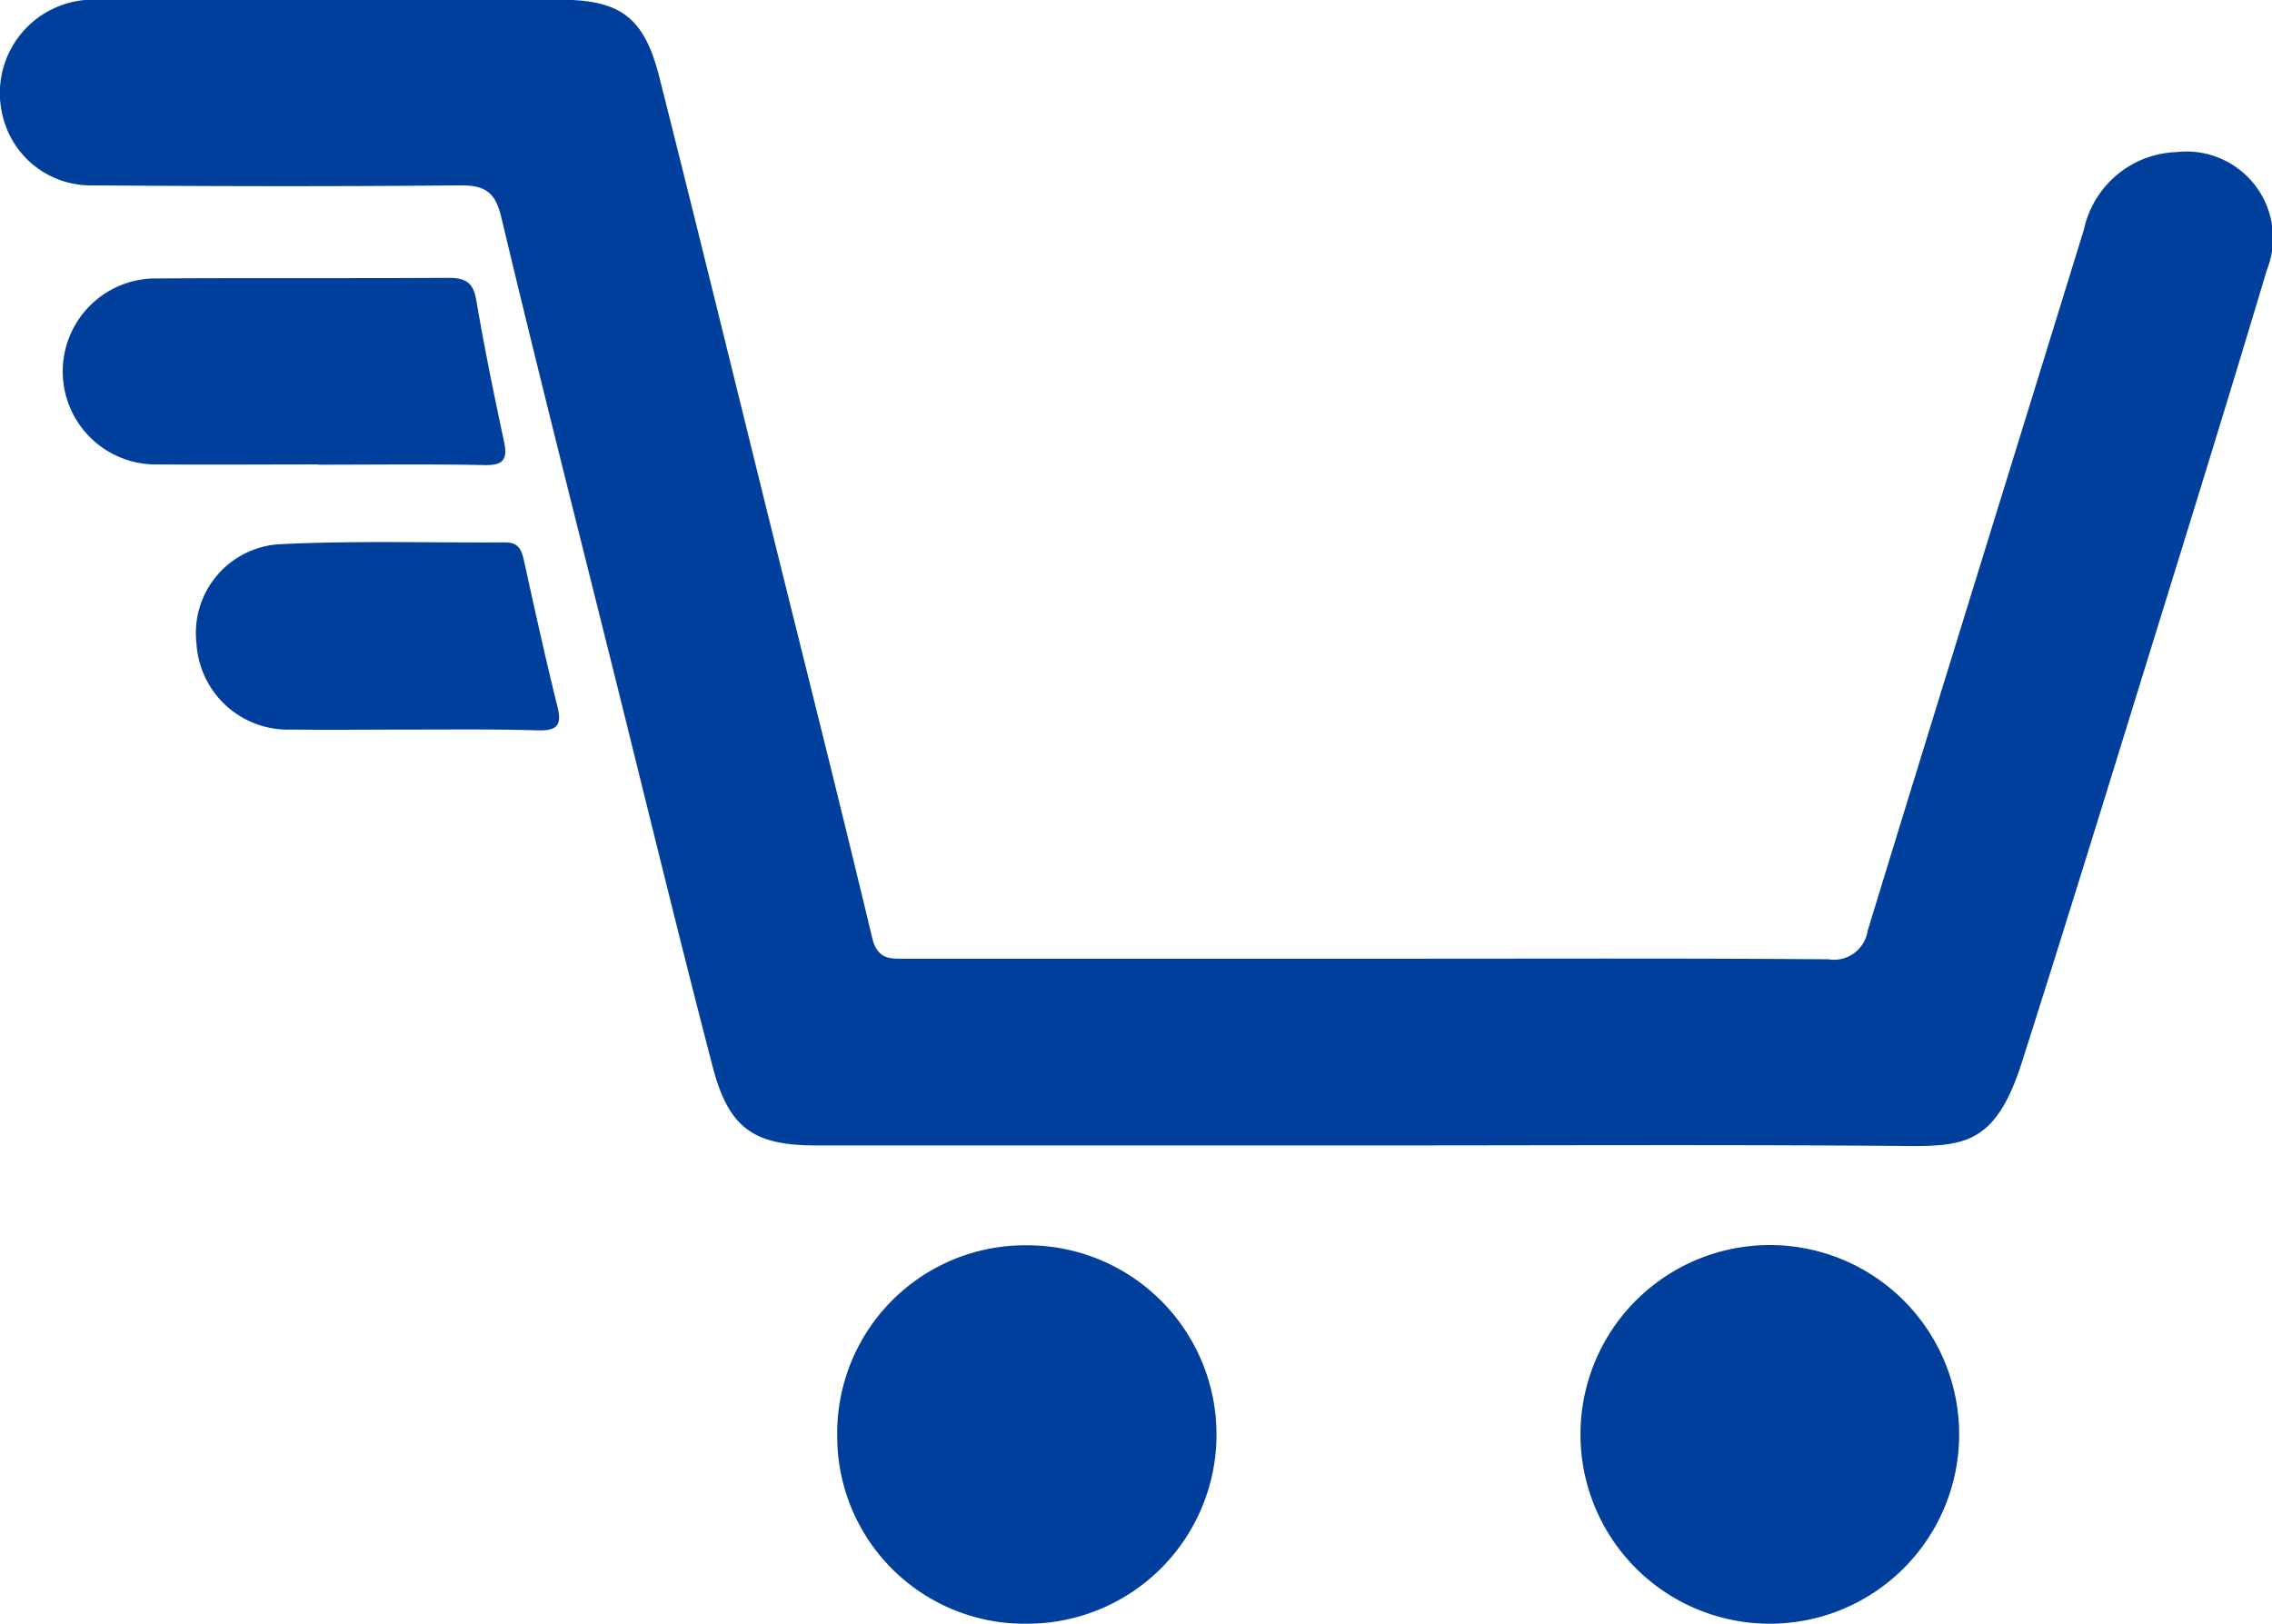
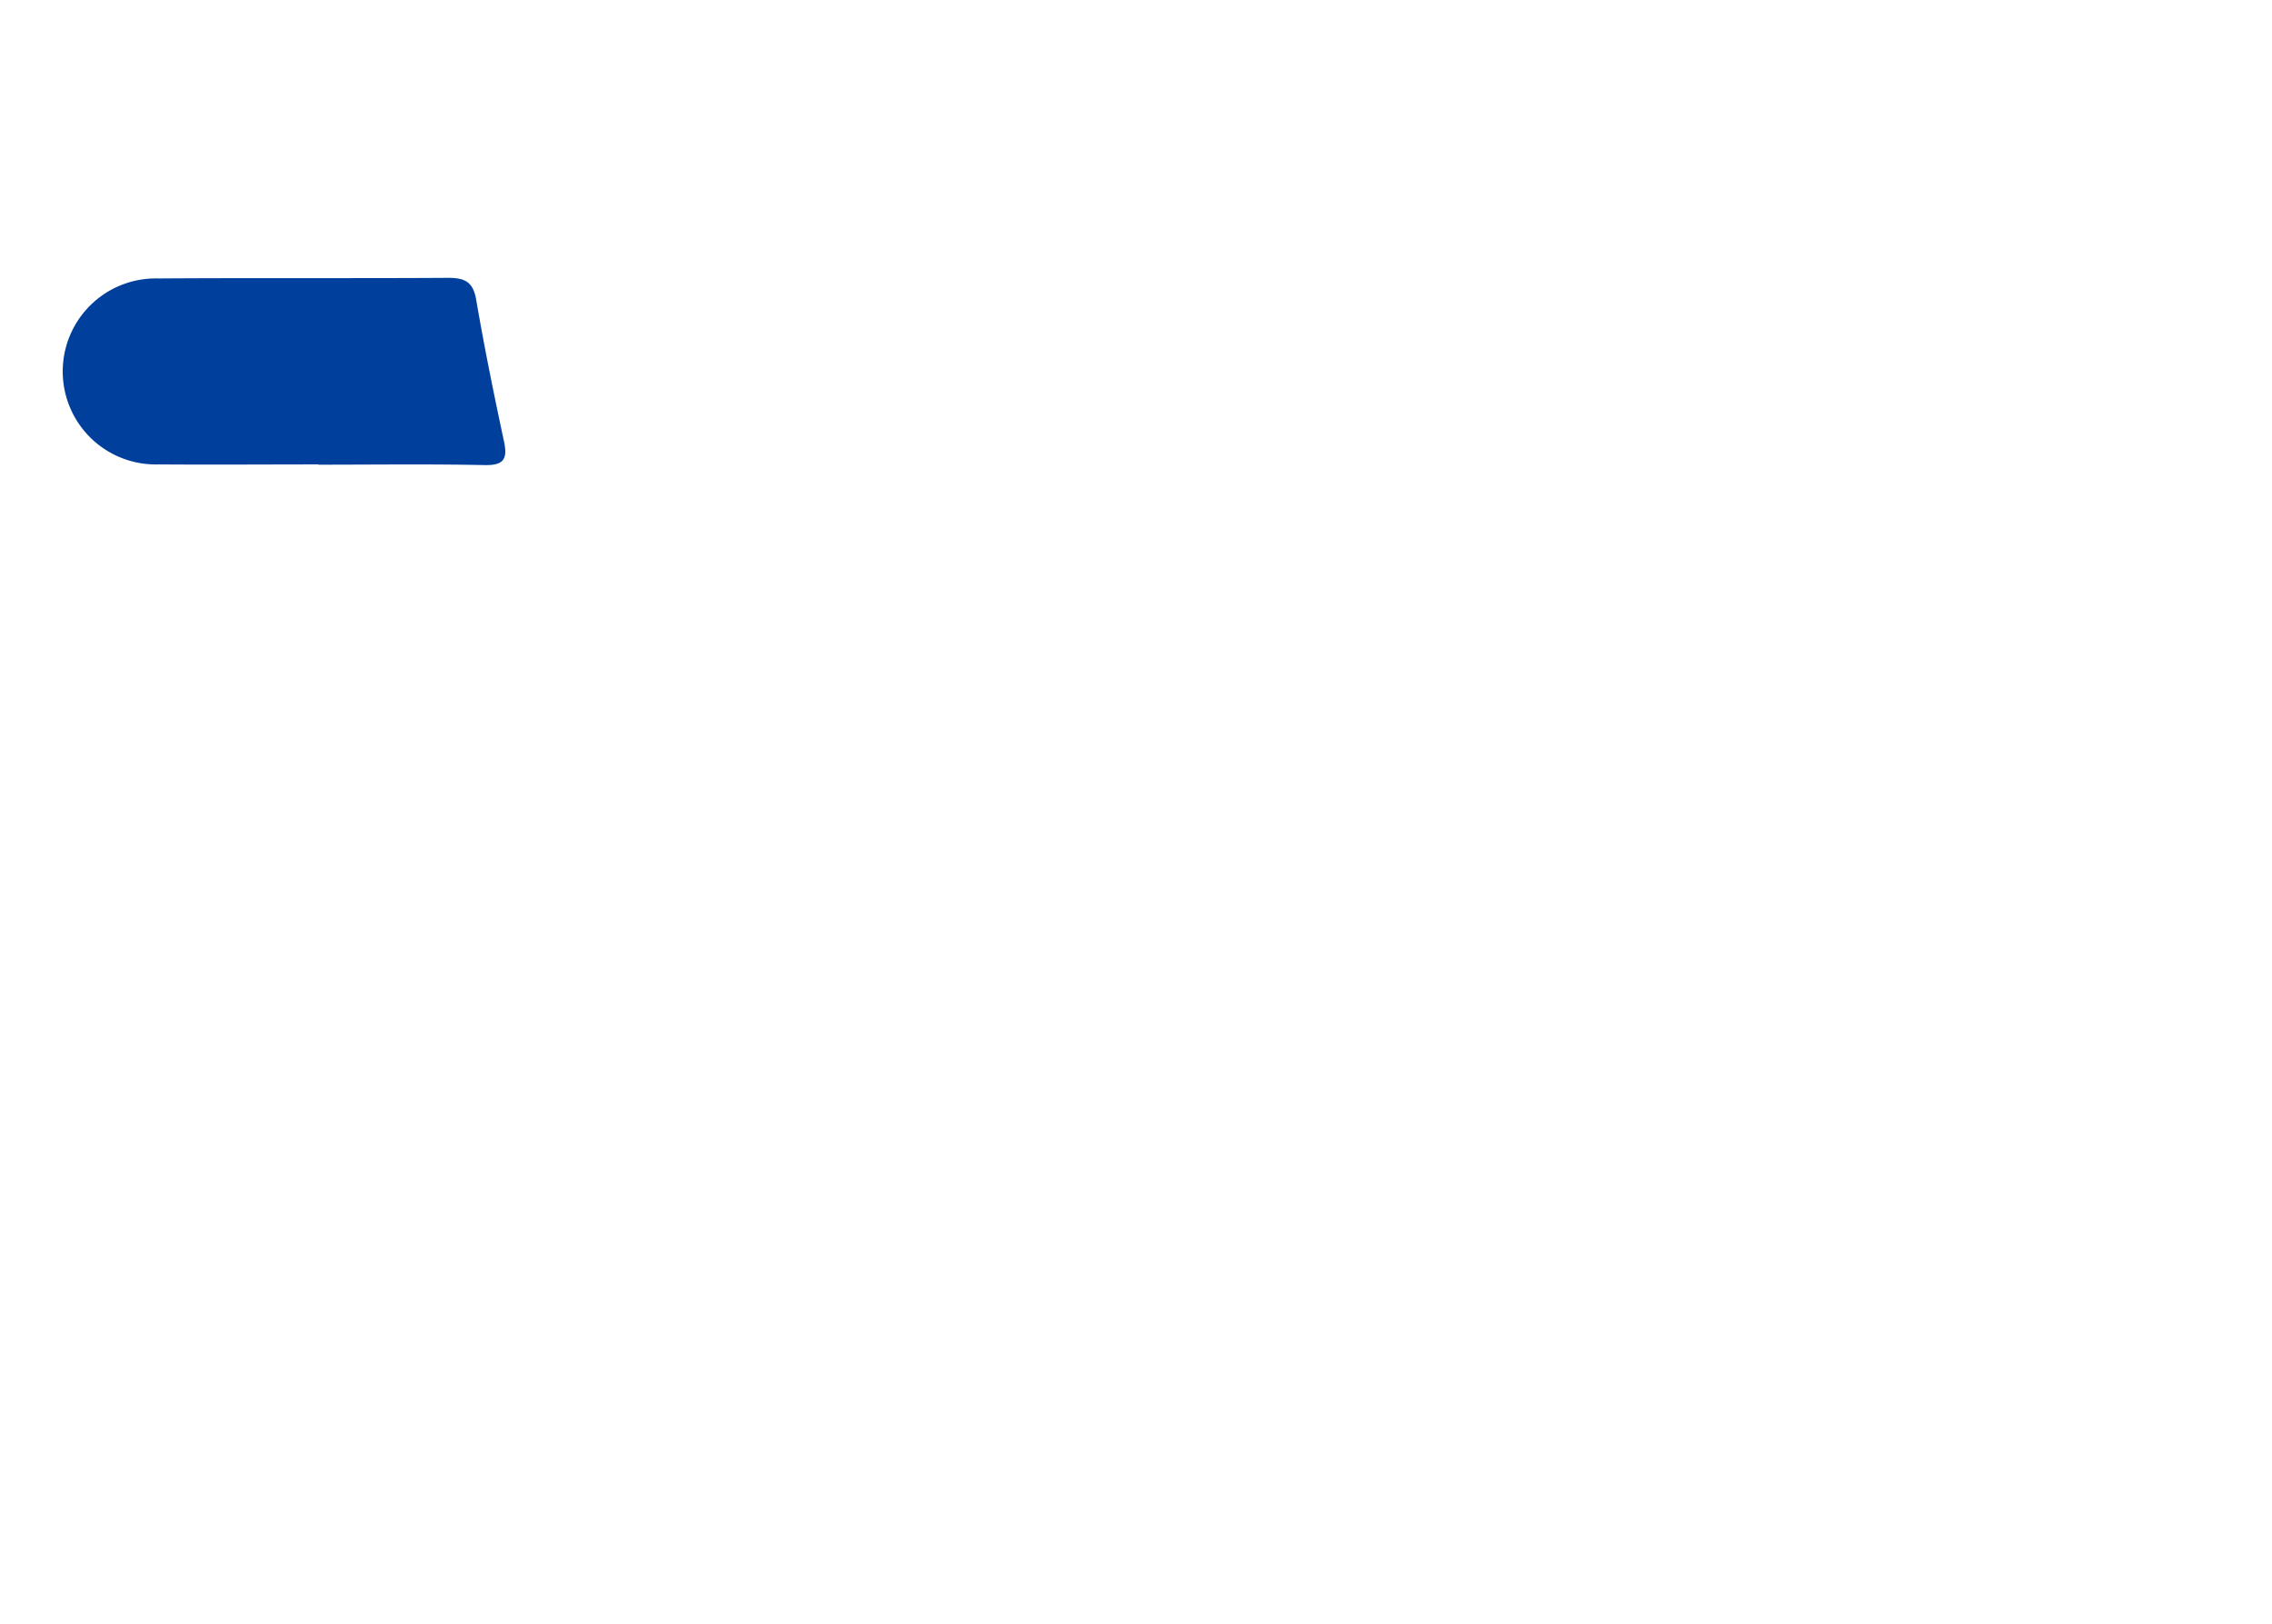
<svg xmlns="http://www.w3.org/2000/svg" width="34.318" height="24.528" viewBox="0 0 34.318 24.528">
-   <path d="M151.238,223.545h-8.277c-.944,0-1.323-.257-1.566-1.188-.521-2-1.009-4.016-1.51-6.025-.566-2.269-1.142-4.536-1.684-6.811-.093-.392-.26-.482-.634-.478-1.849.018-3.7.014-5.548,0a1.365,1.365,0,0,1-1.346-1.04,1.411,1.411,0,0,1,1.432-1.764c2.327,0,4.653,0,6.98,0,.915,0,1.271.264,1.5,1.152.581,2.3,1.143,4.6,1.712,6.9.505,2.039,1.019,4.075,1.507,6.118.082.341.287.316.529.315q3.78,0,7.561,0c2.118,0,4.236-.008,6.353.009a.515.515,0,0,0,.594-.433c1.081-3.532,2.178-7.06,3.266-10.59a1.483,1.483,0,0,1,1.4-1.17,1.307,1.307,0,0,1,1.361,1.788c-.567,1.9-1.154,3.791-1.74,5.684-.647,2.092-1.291,4.185-1.956,6.271-.39,1.224-.849,1.278-1.748,1.27C156.7,223.531,153.968,223.545,151.238,223.545Z" transform="translate(-130.63 -206.243)" fill="#00409c" />
-   <path d="M225.031,278.5a2.86,2.86,0,1,1,.011,5.719,2.86,2.86,0,0,1-.011-5.719Z" transform="translate(-198.357 -259.693)" fill="#00409c" />
-   <path d="M179.213,281.374a2.838,2.838,0,0,1,2.863-2.869,2.858,2.858,0,0,1,.016,5.716A2.829,2.829,0,0,1,179.213,281.374Z" transform="translate(-166.567 -259.695)" fill="#00409c" />
  <path d="M138.08,225.178c-.8,0-1.609.006-2.413,0a1.405,1.405,0,1,1,0-2.809c1.459-.01,2.919,0,4.379-.009.248,0,.376.057.423.326.123.718.268,1.433.421,2.145.06.279-.015.363-.3.357-.834-.017-1.668-.006-2.5-.006Z" transform="translate(-133.277 -218.163)" fill="#00409c" />
-   <path d="M145.291,240.508c-.611,0-1.222.007-1.833,0a1.382,1.382,0,0,1-1.429-1.3,1.343,1.343,0,0,1,1.264-1.5c1.13-.056,2.264-.02,3.4-.027.2,0,.246.111.282.274.163.741.327,1.483.509,2.219.075.3-.045.353-.312.346C146.543,240.5,145.917,240.508,145.291,240.508Z" transform="translate(-139.061 -229.488)" fill="#00409c" />
</svg>